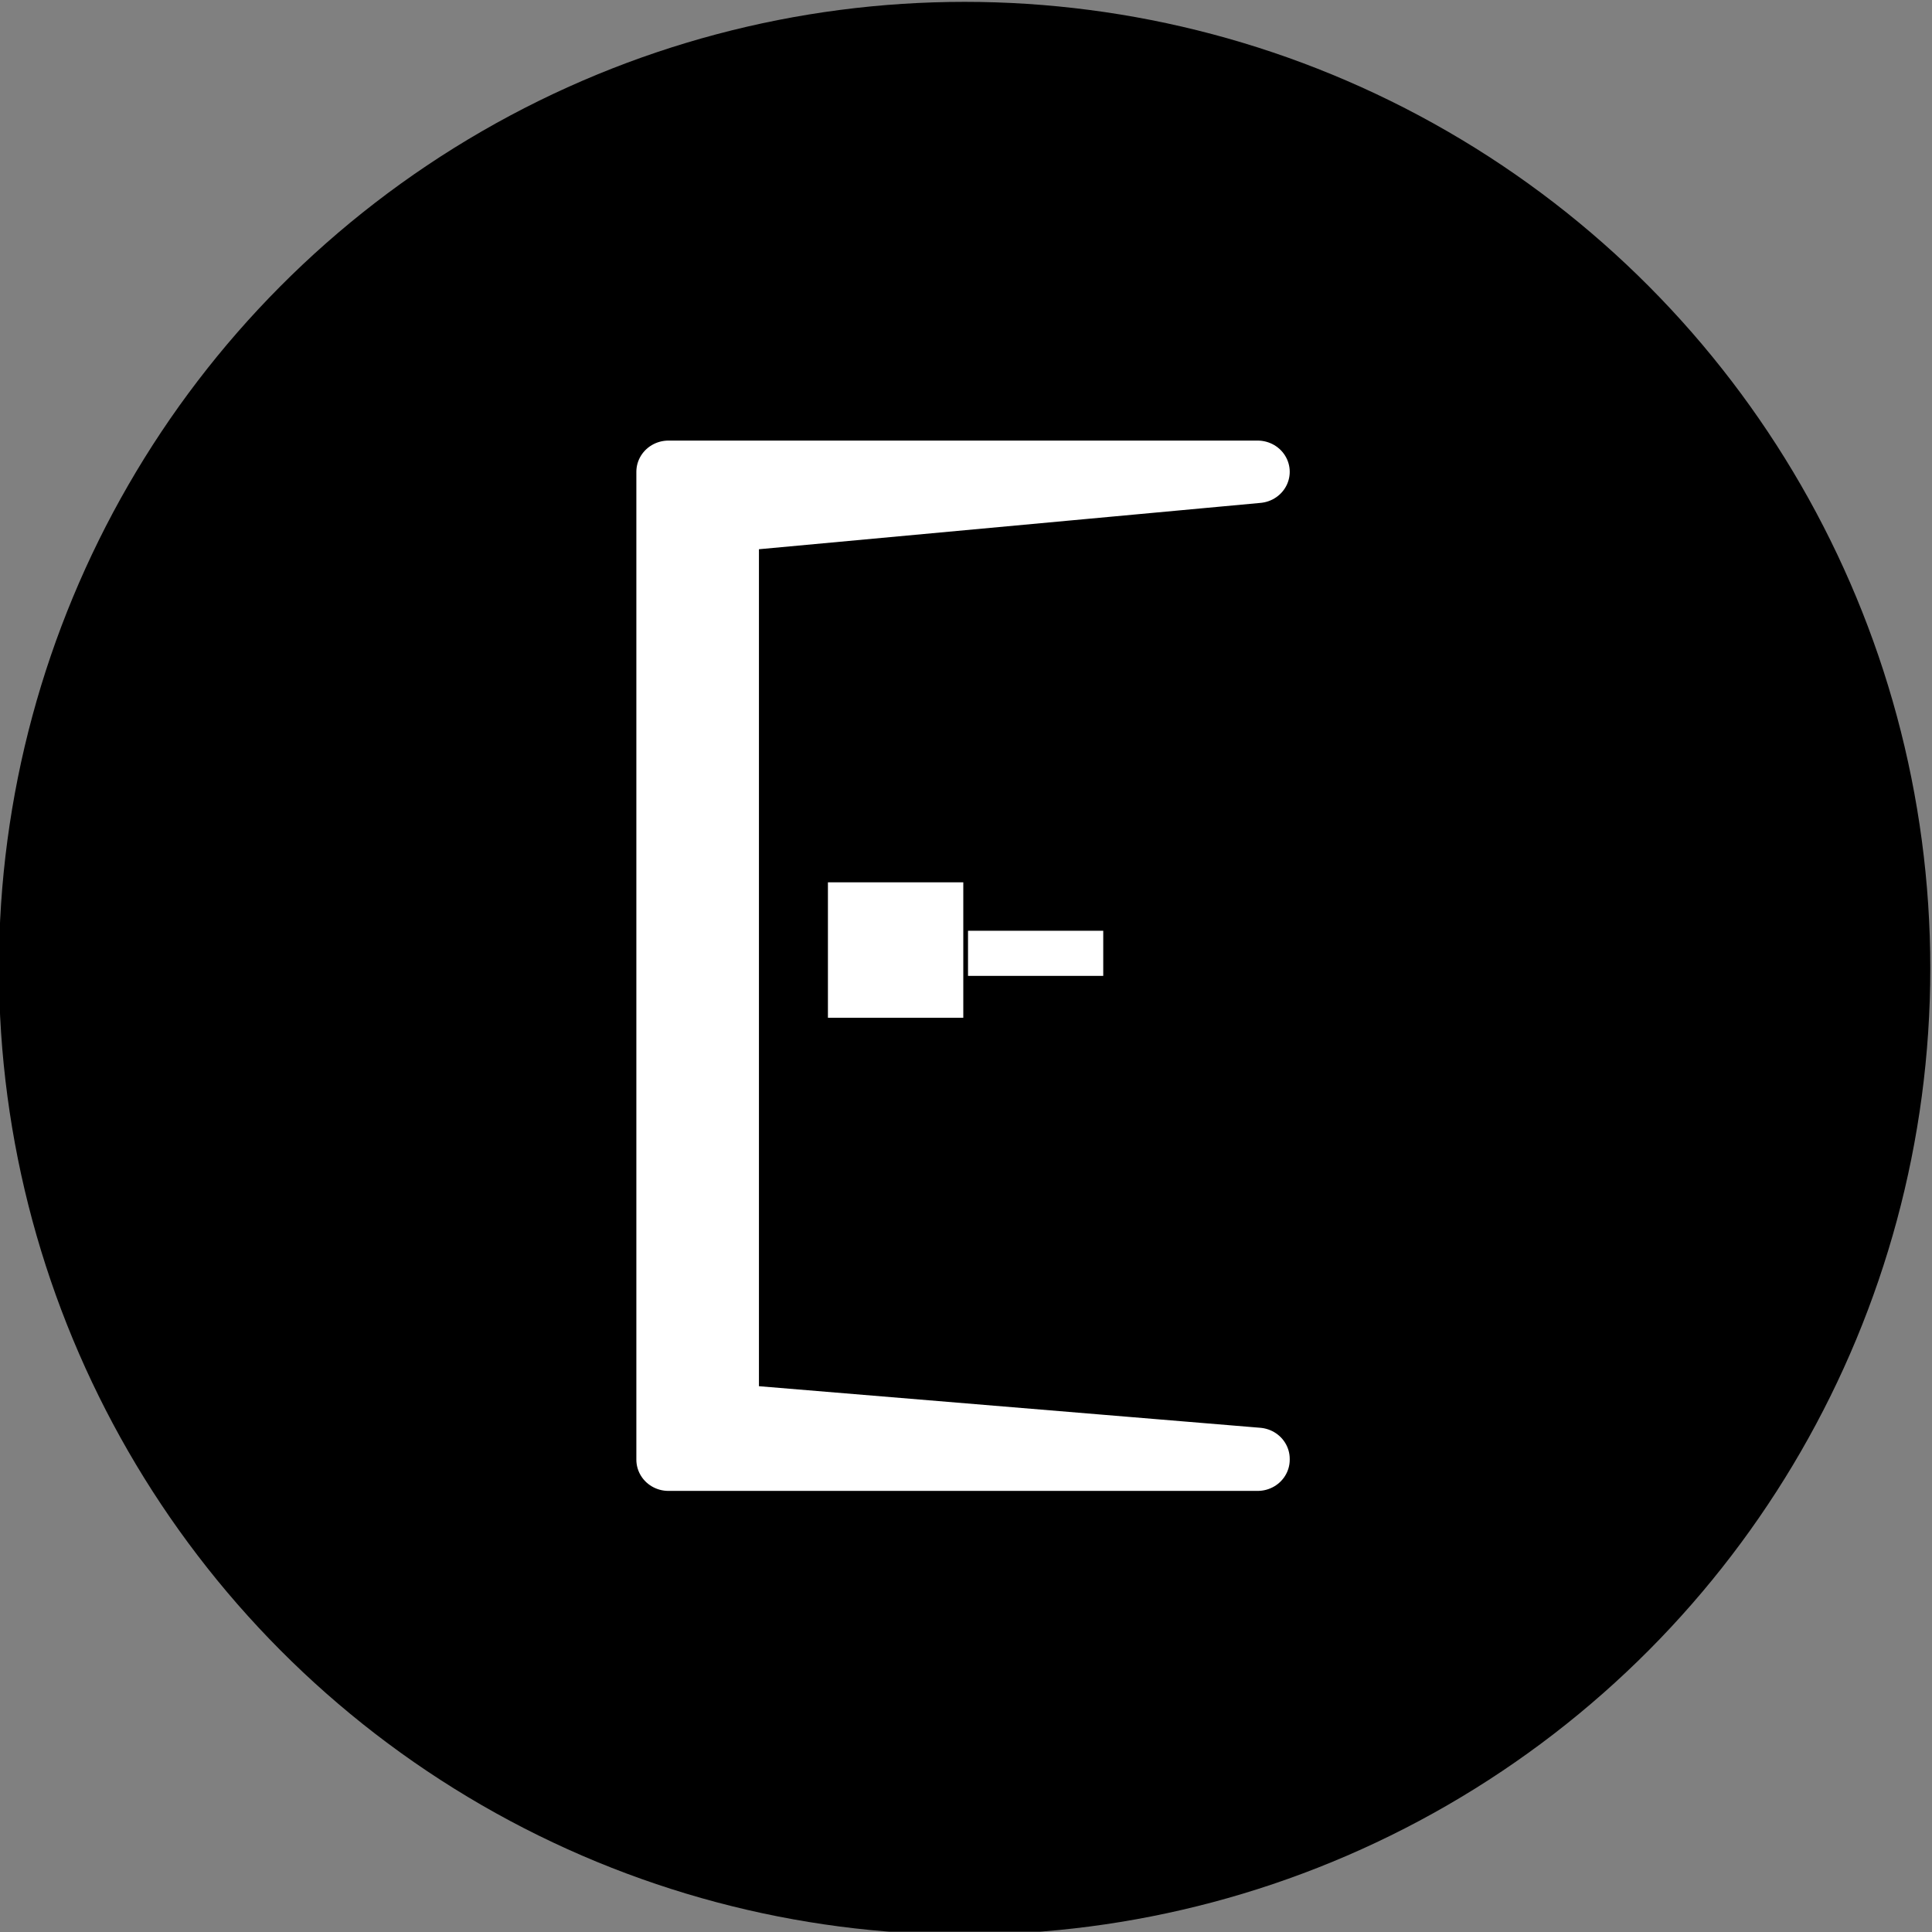
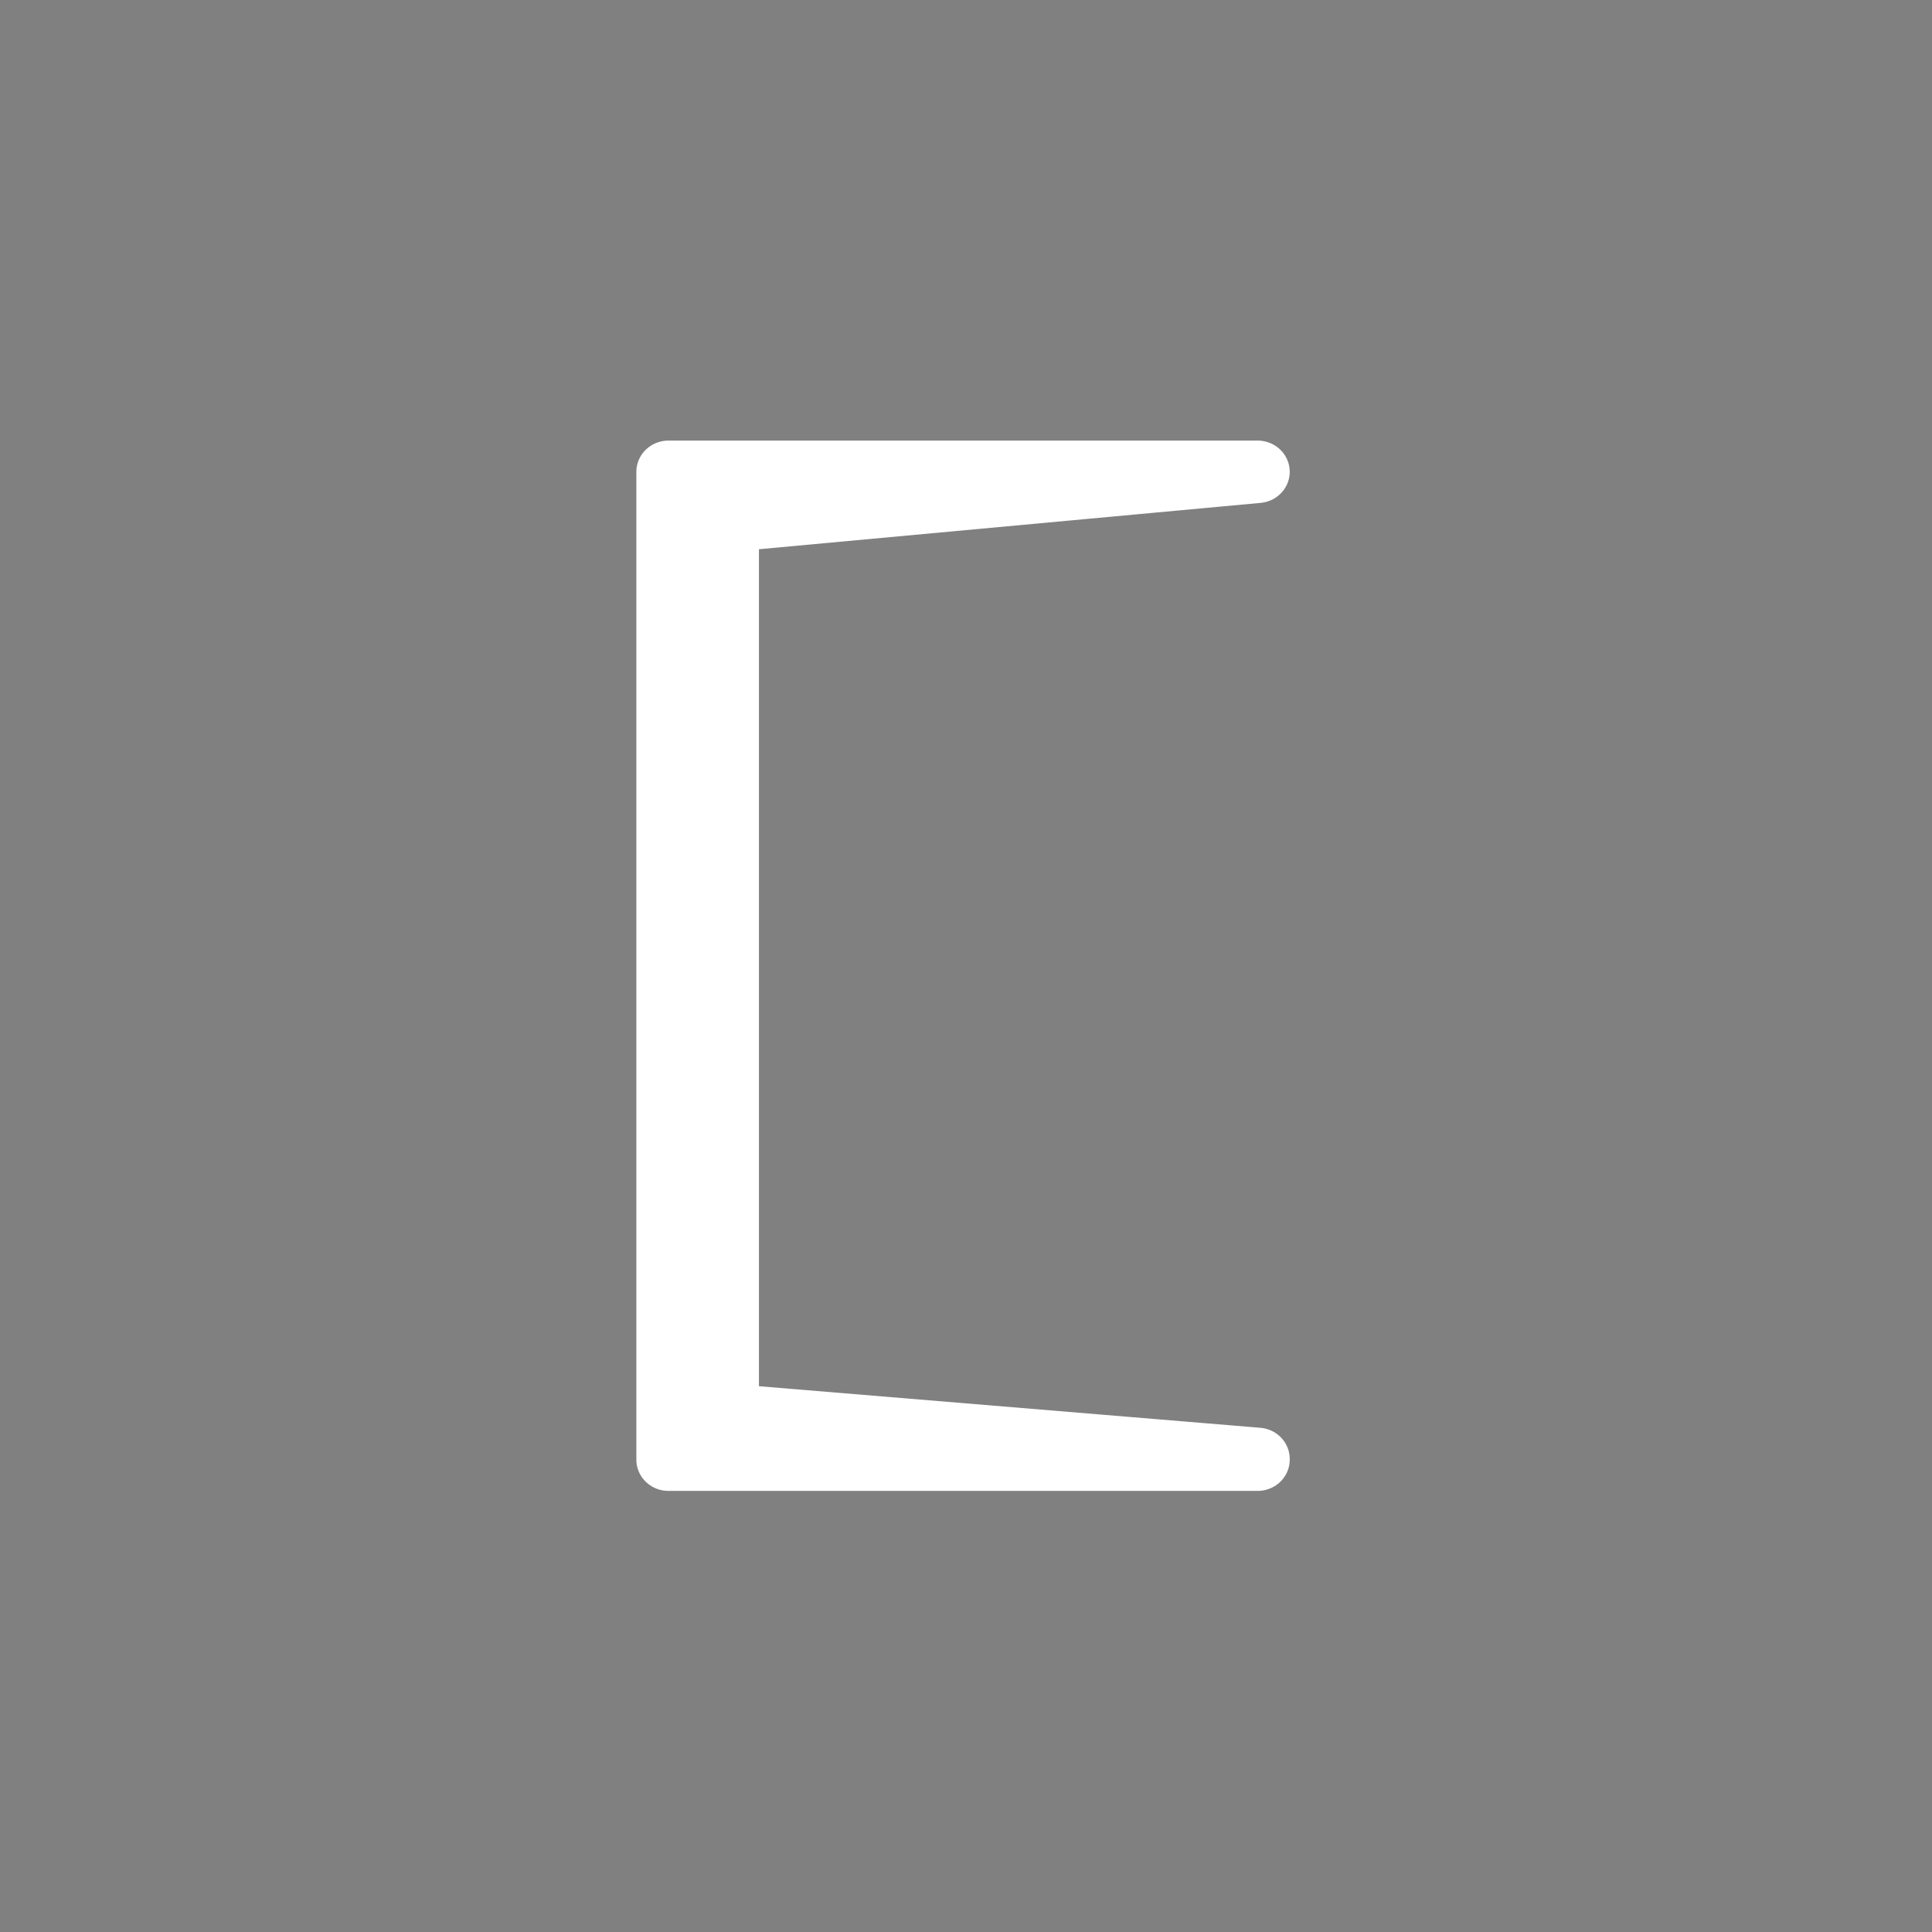
<svg xmlns="http://www.w3.org/2000/svg" width="100%" height="100%" viewBox="0 0 256 256" version="1.1" xml:space="preserve" style="fill-rule:evenodd;clip-rule:evenodd;stroke-linecap:square;stroke-linejoin:round;stroke-miterlimit:12;">
  <rect x="0" y="0" width="256" height="256" fill="#808080" stroke="none" />
  <g transform="matrix(1,0,0,1,0,-16)">
    <g id="site-logo" transform="matrix(1.723,0,0,2.048,0,506.807)">
-       <rect x="0" y="-239.696" width="148.536" height="125.023" style="fill:none;" />
      <clipPath id="_clip1">
-         <rect x="0" y="-239.696" width="148.536" height="125.023" />
-       </clipPath>
+         </clipPath>
      <g clip-path="url(#_clip1)">
        <g transform="matrix(1.784,0,0,1.502,-1960.88,-960.894)">
-           <circle cx="1140.73" cy="521.896" r="41.628" />
-         </g>
+           </g>
        <g transform="matrix(3.21,0,0,2.702,-2971.23,-1586.32)">
-           <rect x="945.452" y="519.524" width="3.243" height="3.243" style="fill:white;" />
-         </g>
+           </g>
        <g transform="matrix(1.069,0,0,0.9,-936.244,-647.003)">
          <rect x="945.452" y="519.524" width="9.728" height="3.243" style="fill:white;" />
        </g>
      </g>
    </g>
    <g transform="matrix(2.692,0,0,2.618,-2447.29,-1222.63)">
      <path d="M971,497L944.874,499.482L944.874,544.732L971,546.96L971,547L942,547L942,497L971,497Z" style="fill:white;stroke:white;stroke-width:3.16px;" />
    </g>
  </g>
</svg>